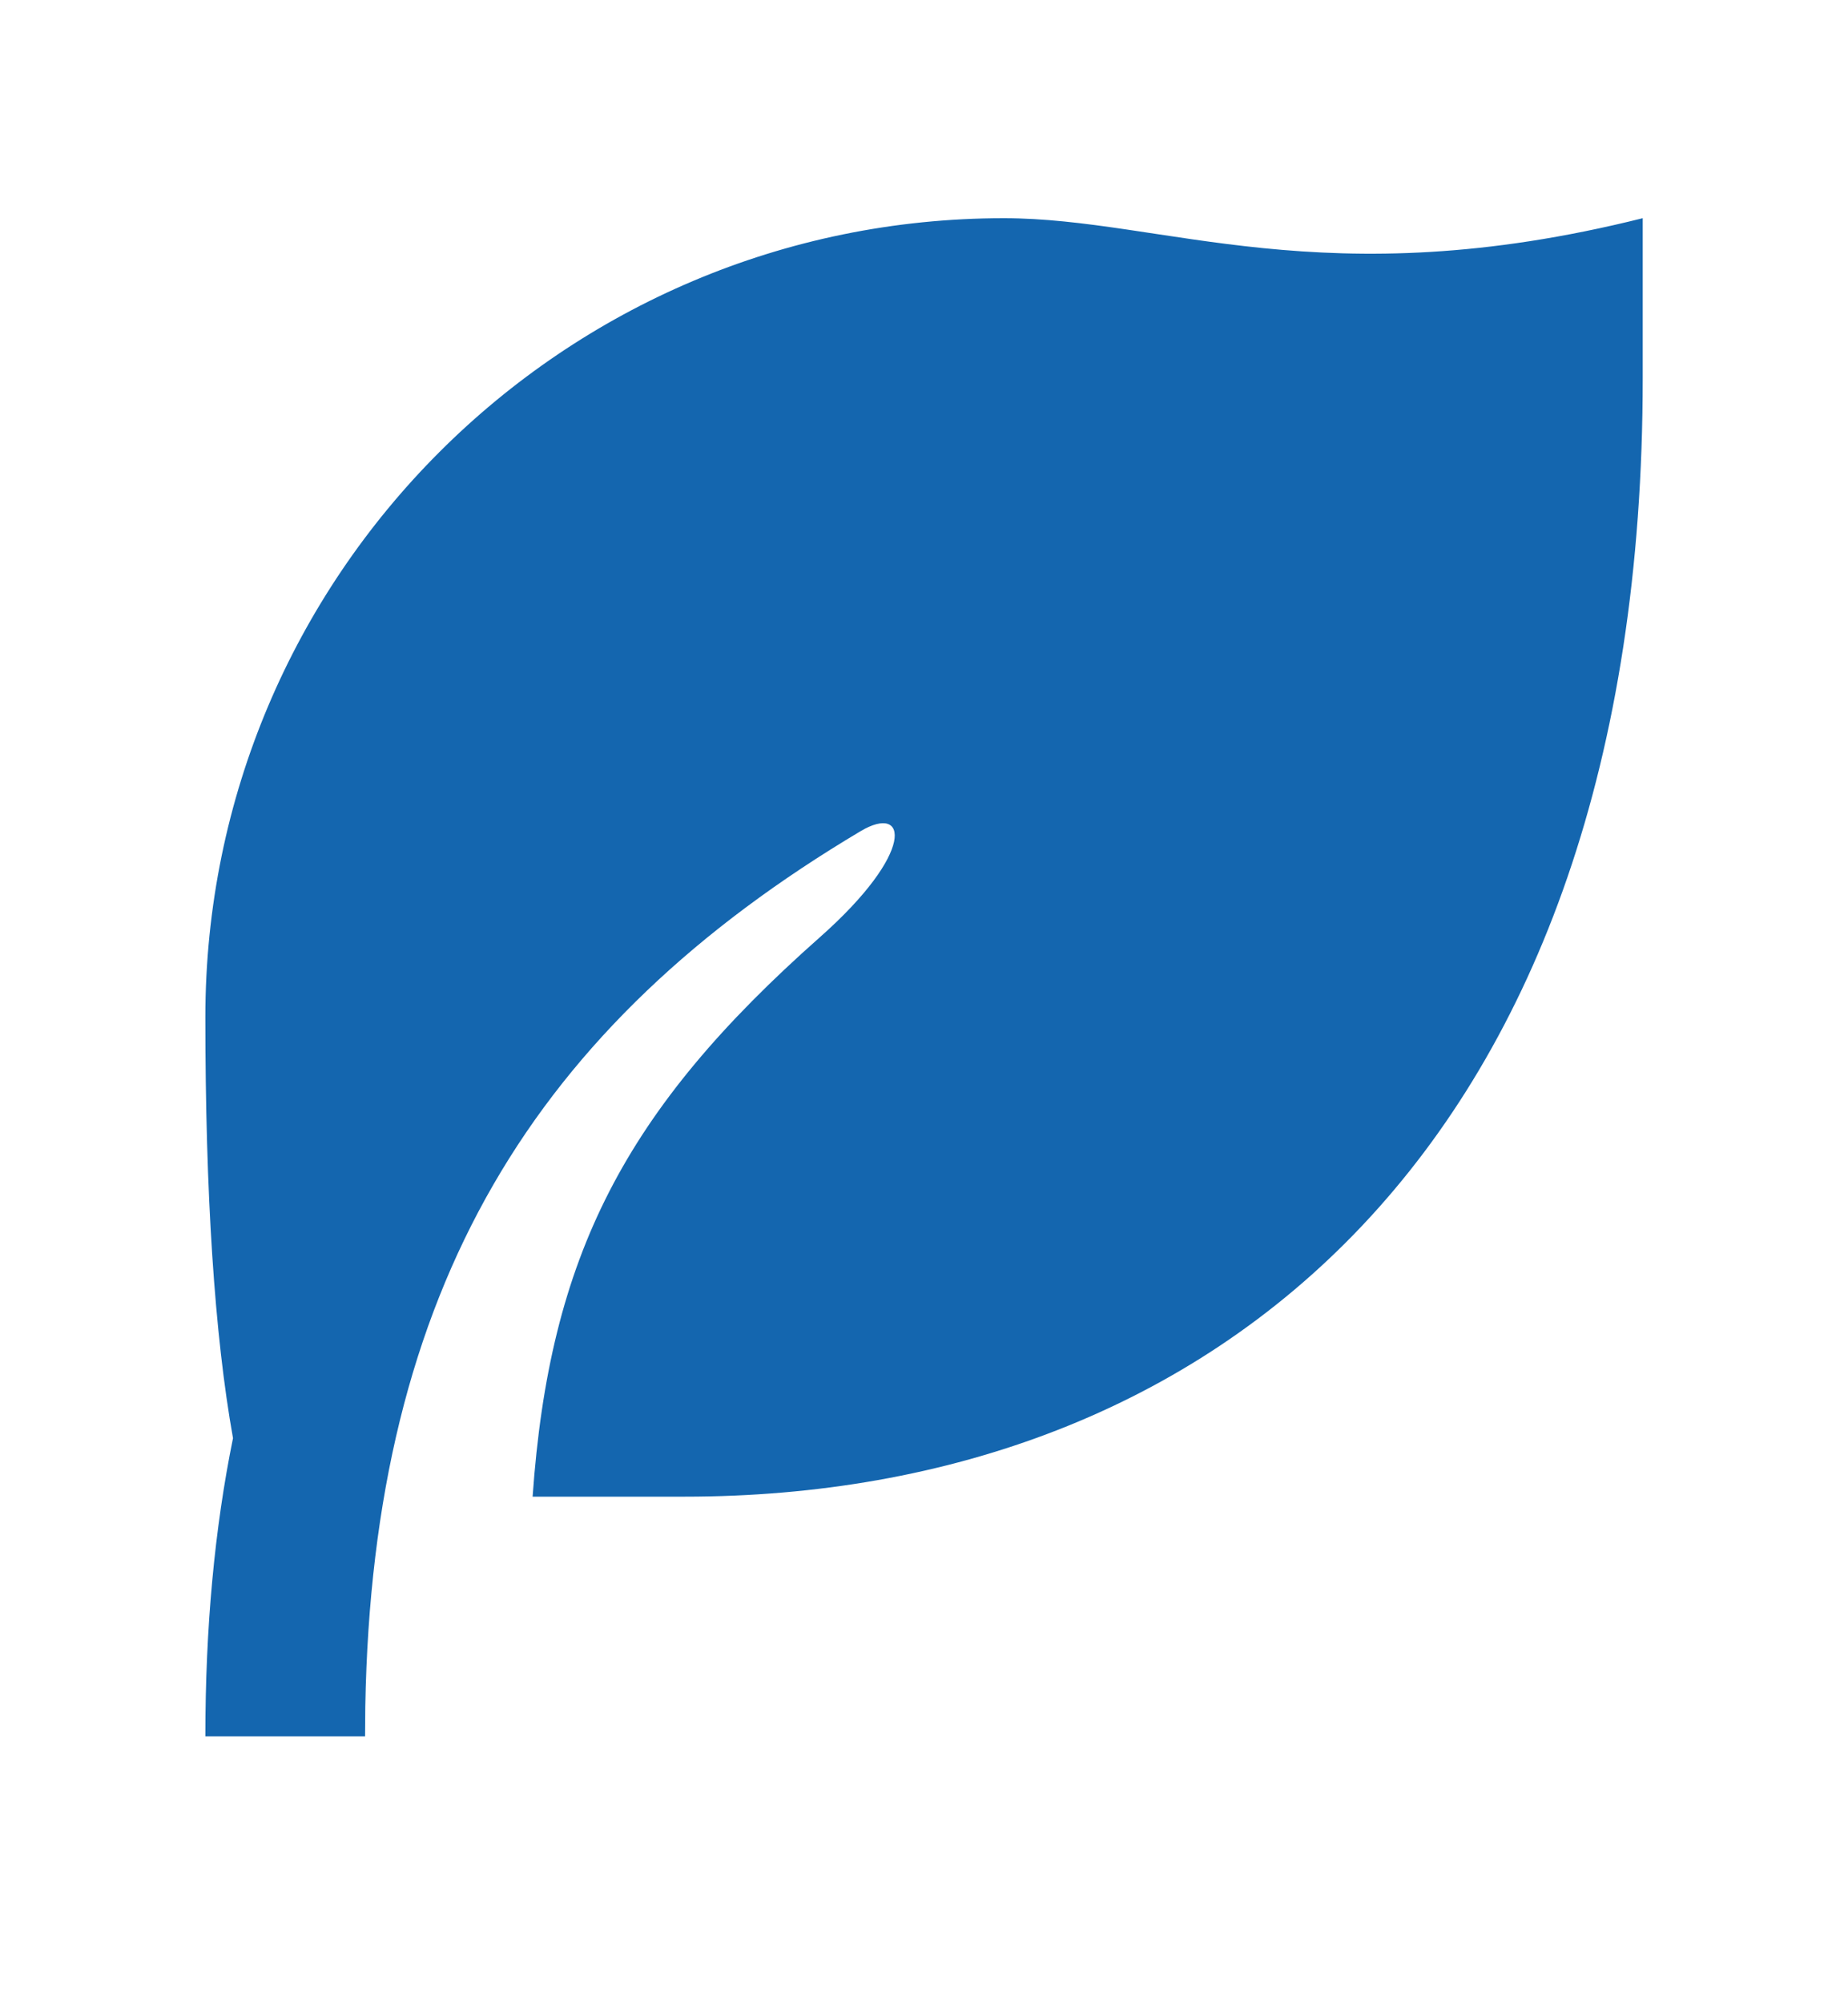
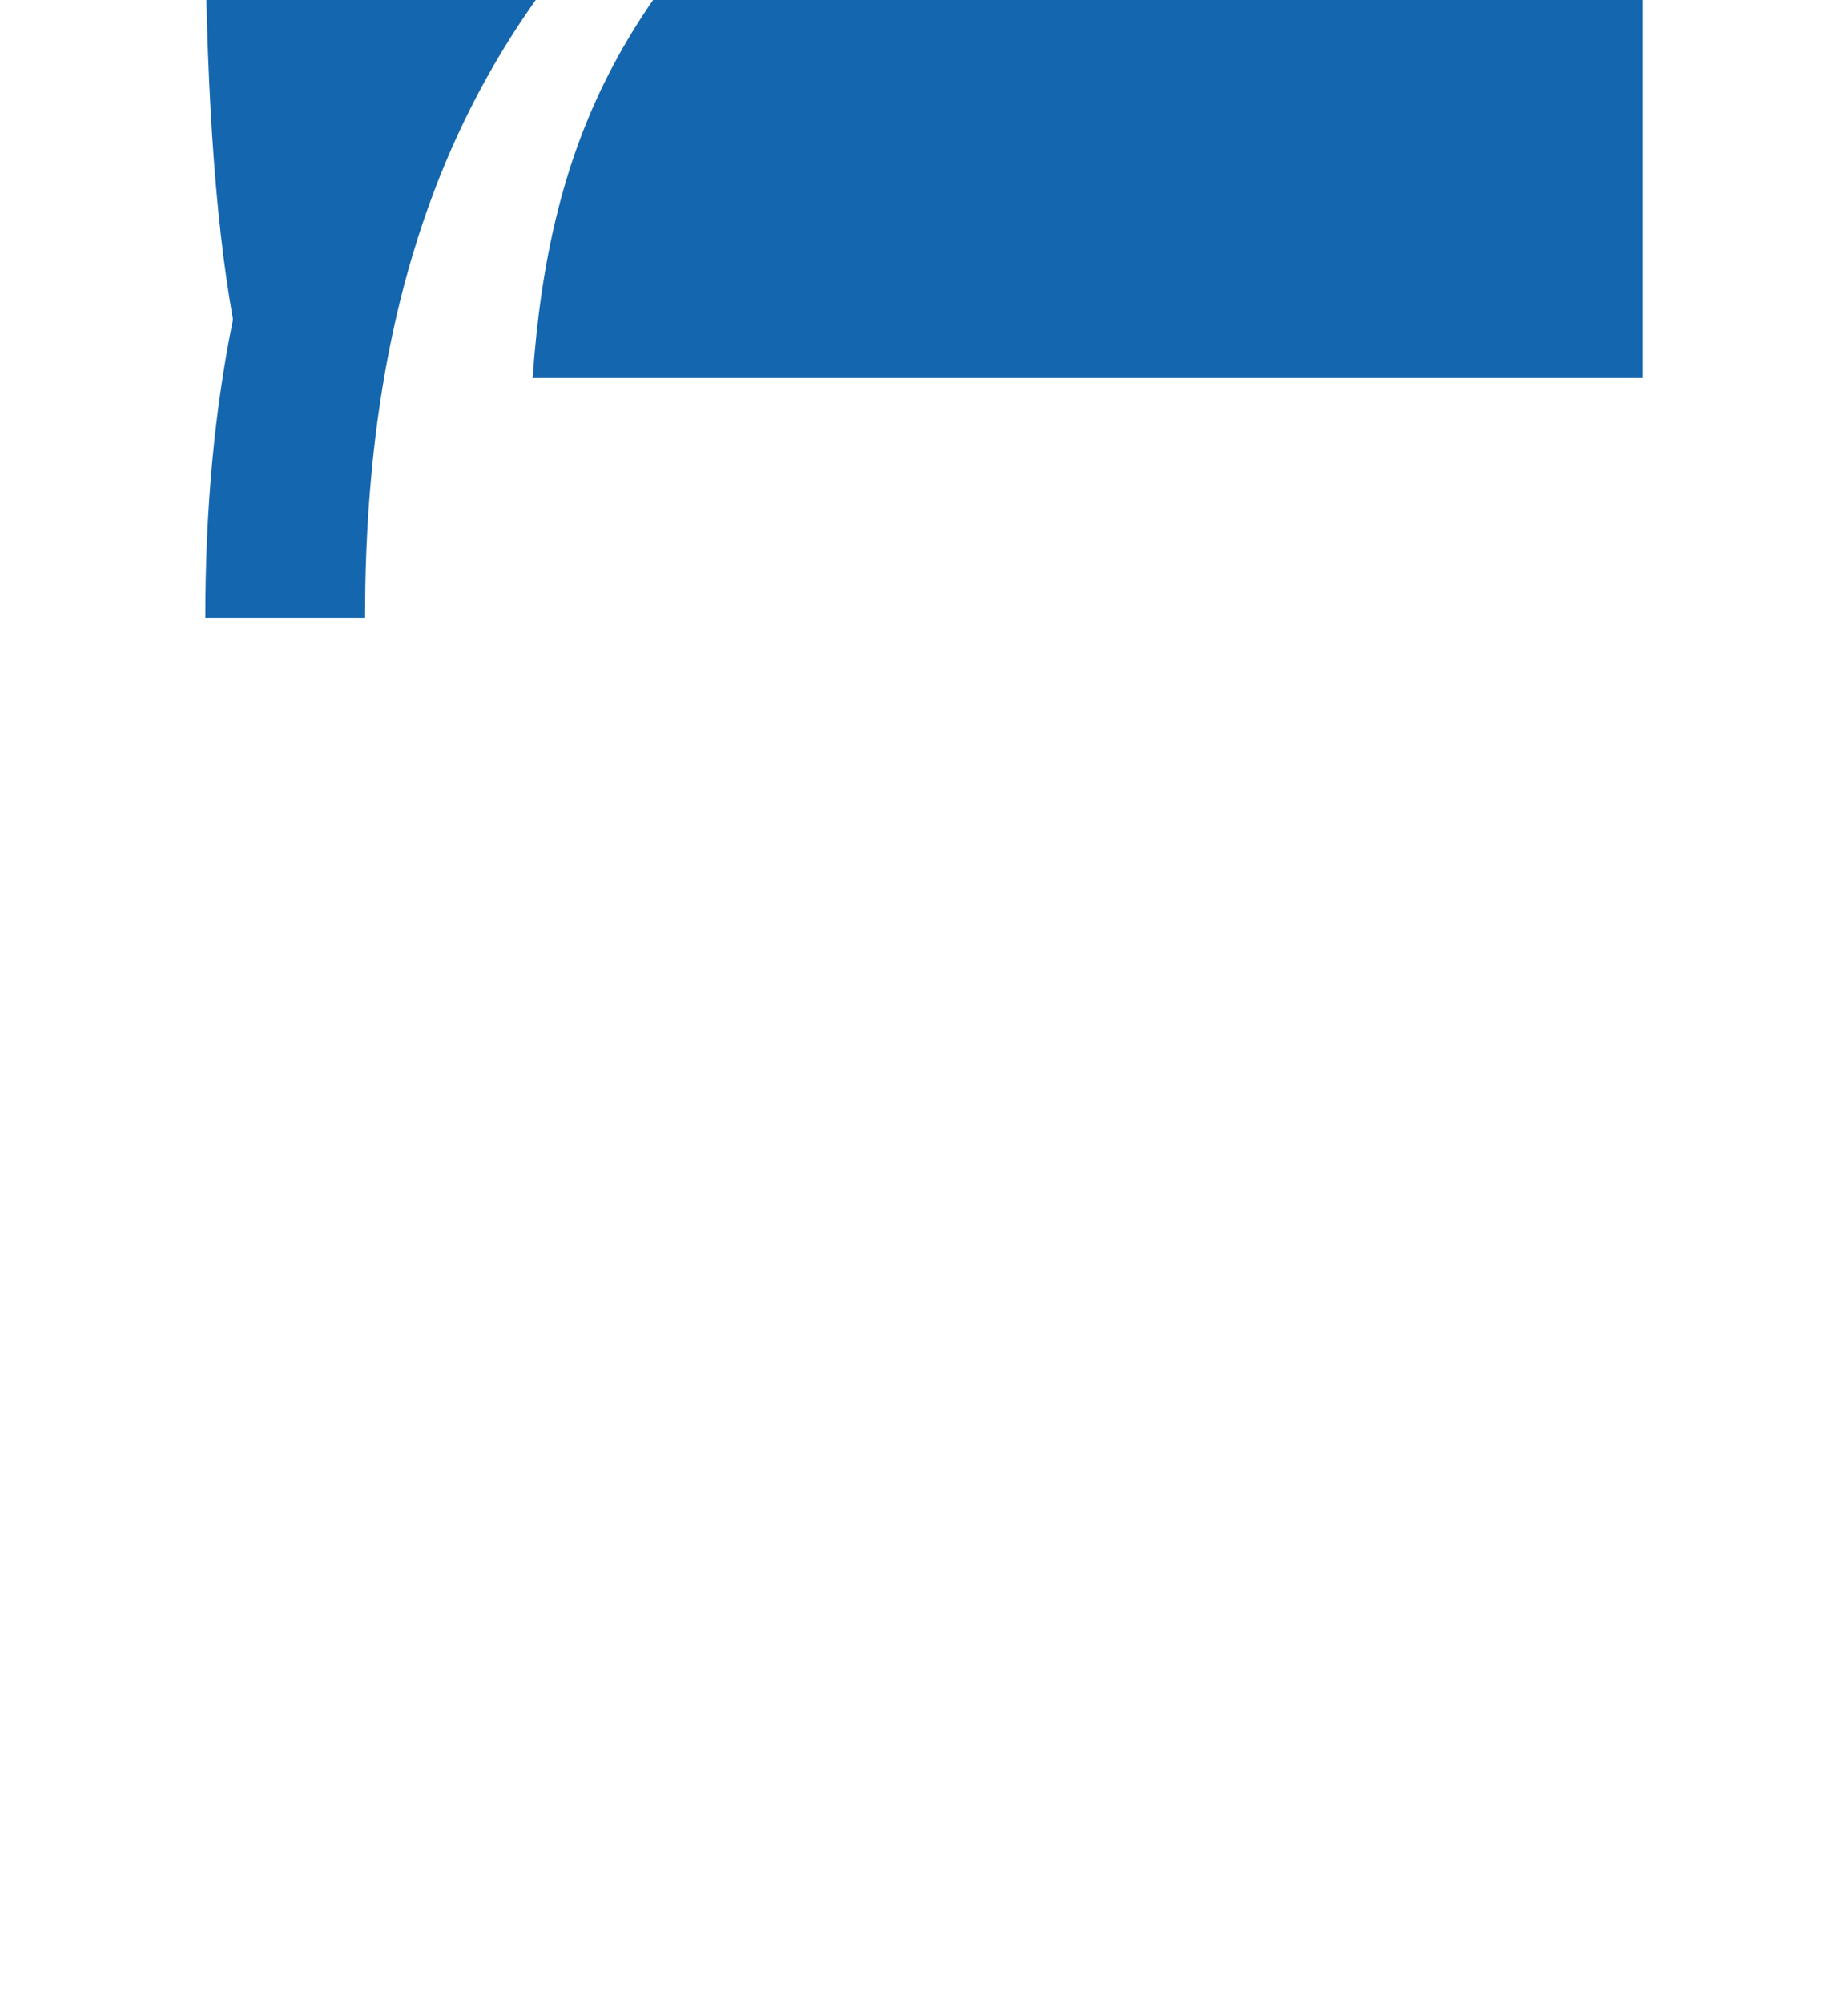
<svg xmlns="http://www.w3.org/2000/svg" width="24" height="26" viewBox="0 0 24 26" fill="none">
-   <path d="M21.334 2.832v2.074c0 9.984-5.572 14.519-12.445 14.519H6.917c.22-3.124 1.192-5.015 3.73-7.26 1.25-1.105 1.144-1.743.529-1.377-4.235 2.52-6.338 5.926-6.432 11.364l-.003.384H2.667c0-1.413.12-2.697.359-3.87-.24-1.342-.359-3.164-.359-5.464 0-5.727 4.643-10.37 10.37-10.37 2.074 0 4.149 1.037 8.297 0z" fill="#1466AF" />
+   <path d="M21.334 2.832v2.074H6.917c.22-3.124 1.192-5.015 3.73-7.26 1.25-1.105 1.144-1.743.529-1.377-4.235 2.52-6.338 5.926-6.432 11.364l-.003.384H2.667c0-1.413.12-2.697.359-3.87-.24-1.342-.359-3.164-.359-5.464 0-5.727 4.643-10.37 10.37-10.37 2.074 0 4.149 1.037 8.297 0z" fill="#1466AF" />
</svg>